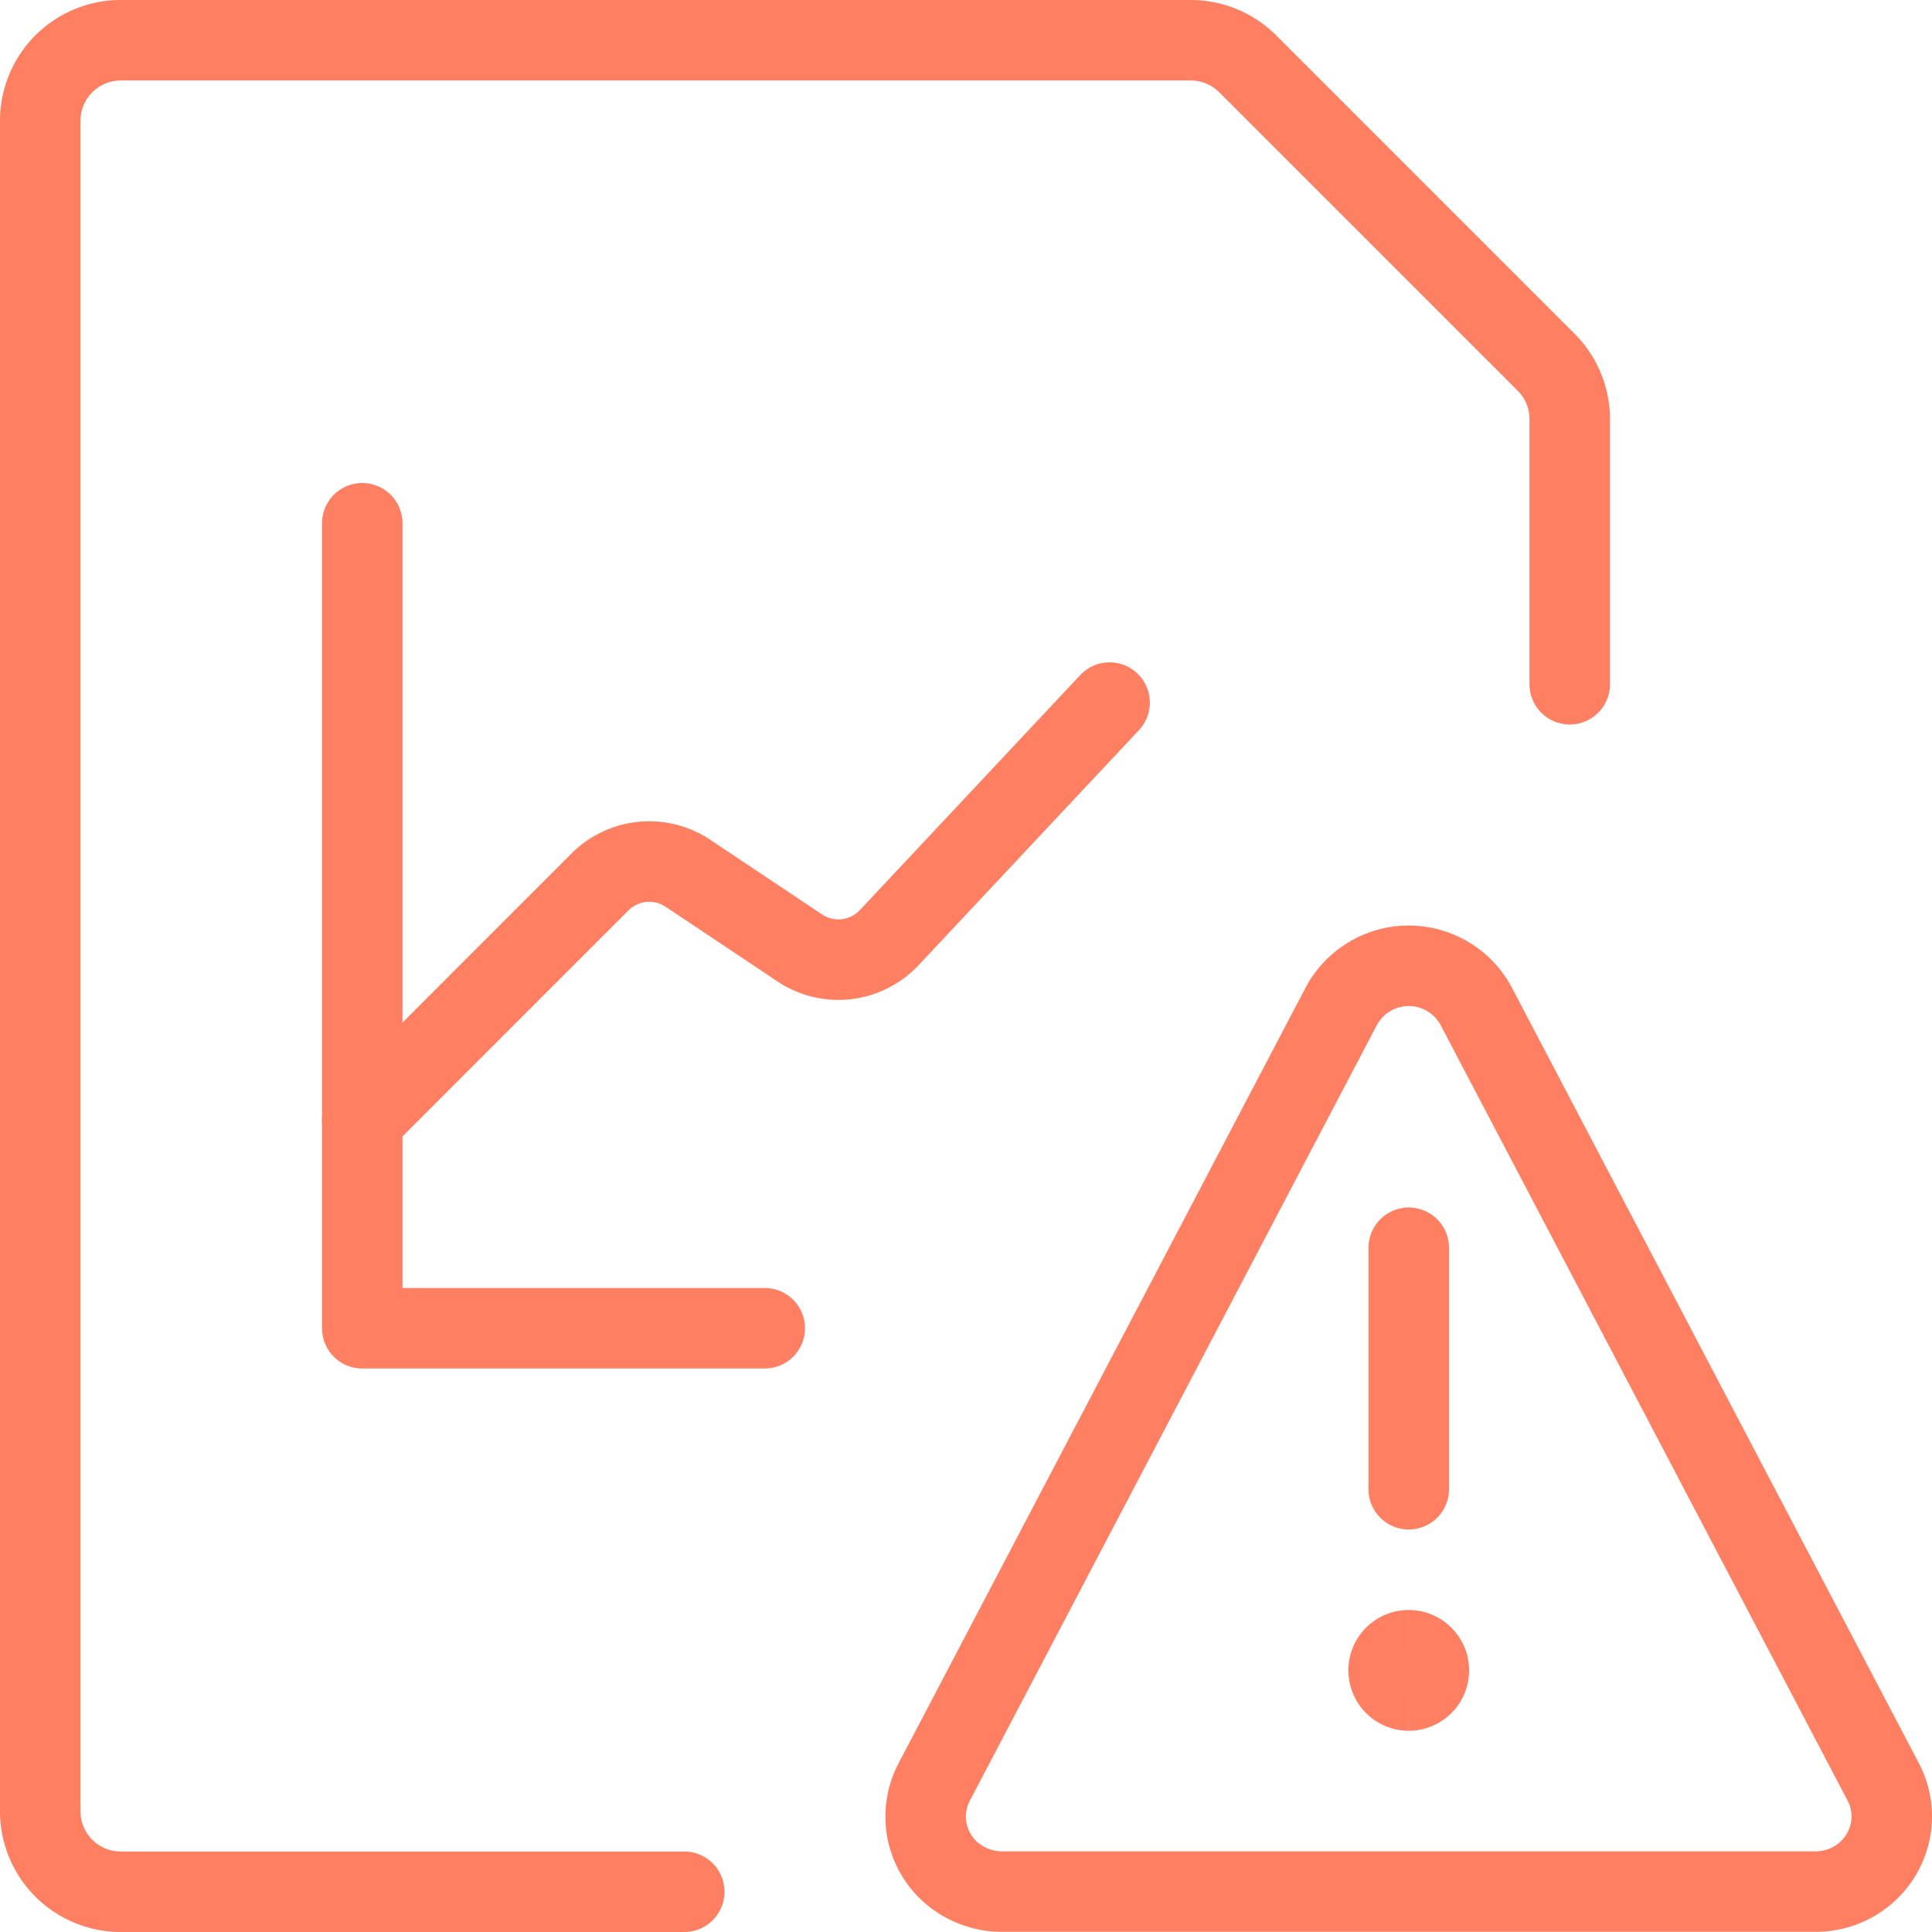
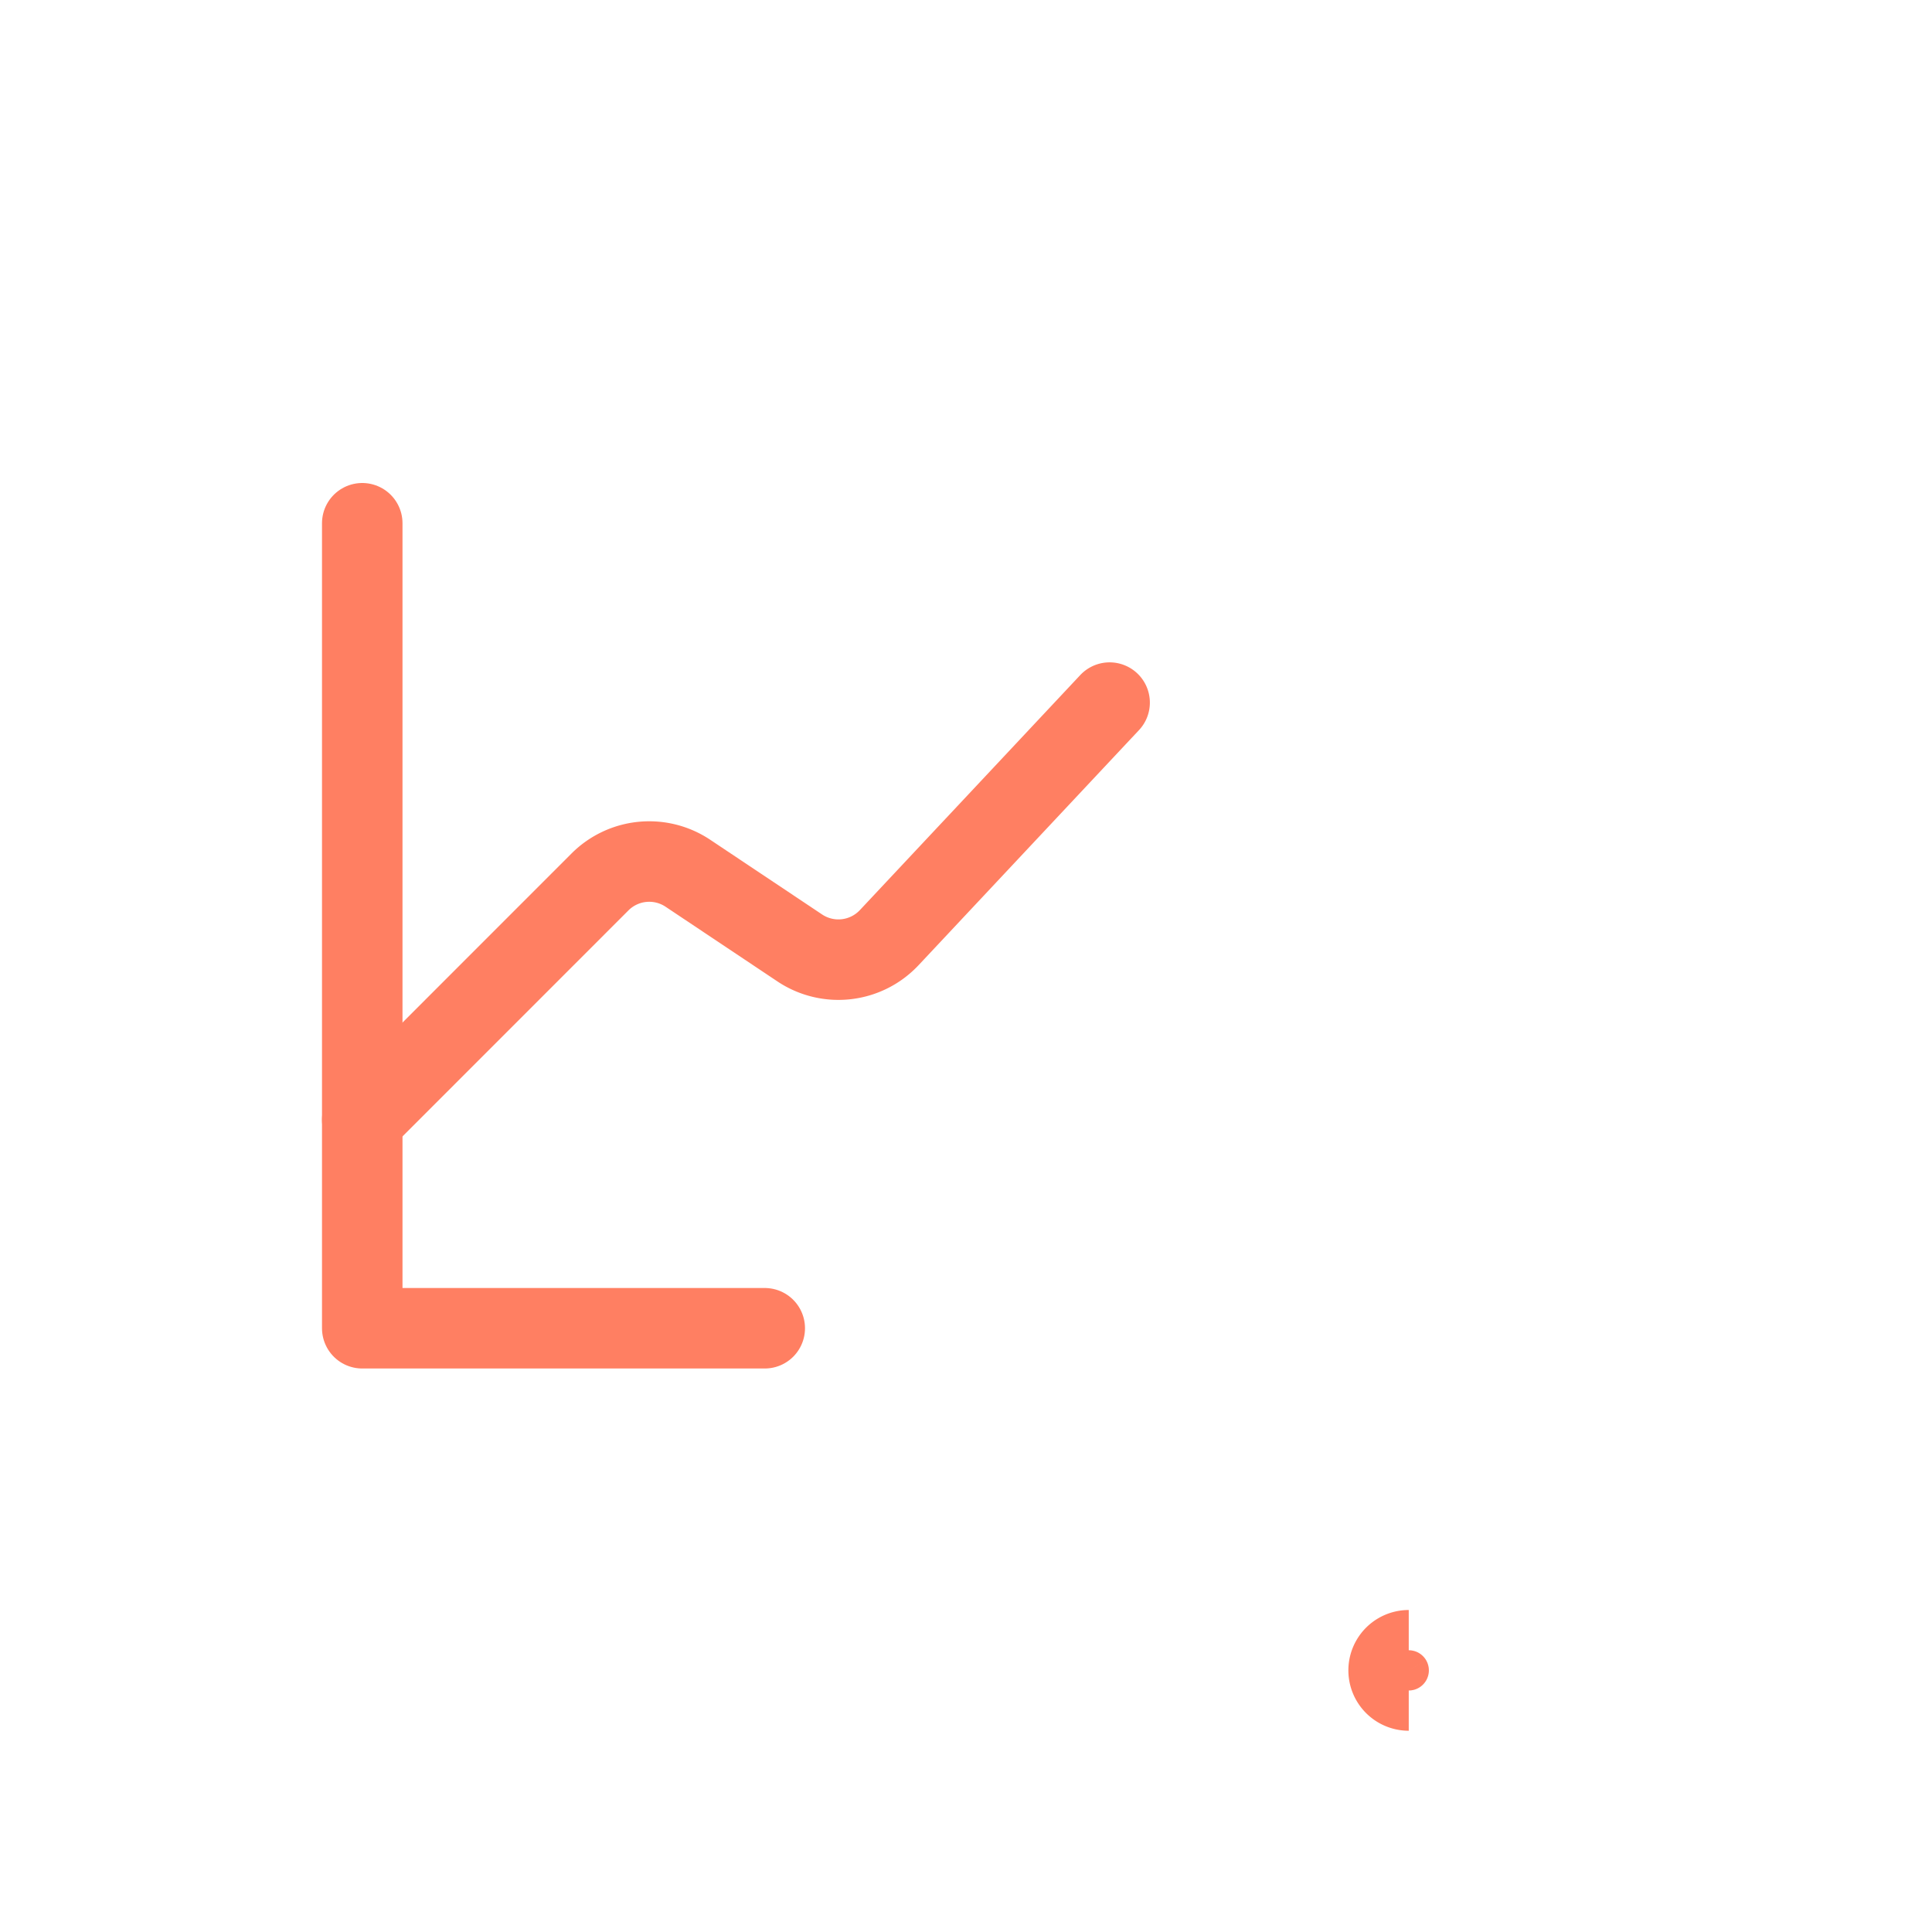
<svg xmlns="http://www.w3.org/2000/svg" fill="none" viewBox="0 0 24 24">
-   <path stroke="#ff7f62" stroke-linecap="round" stroke-linejoin="round" d="M8.5 23.5h-7a1 1 0 0 1 -1 -1v-21a1 1 0 0 1 1 -1h13.293a1 1 0 0 1 0.707 0.293L19.207 4.5a1 1 0 0 1 0.293 0.707V8.5" stroke-width="1" />
  <path stroke="#ff7f62" stroke-linecap="round" stroke-linejoin="round" d="m4.5 13.91 2.954 -2.955a0.865 0.865 0 0 1 1.09 -0.108l1.393 0.93a0.865 0.865 0 0 0 1.109 -0.129l2.738 -2.92" stroke-width="1" />
  <path stroke="#ff7f62" stroke-linecap="round" stroke-linejoin="round" d="M4.5 6.5v10h5" stroke-width="1" />
-   <path stroke="#ff7f62" stroke-linecap="round" stroke-linejoin="round" d="M17.5 18.5v-3" stroke-width="1" />
-   <path stroke="#ff7f62" stroke-linecap="round" stroke-linejoin="round" d="M18.338 12.5a0.95 0.95 0 0 0 -1.676 0l-5.056 9.635a0.923 0.923 0 0 0 0.376 1.243c0.142 0.078 0.3 0.12 0.462 0.12h10.112a0.949 0.949 0 0 0 0.807 -0.449 0.924 0.924 0 0 0 0.031 -0.914L18.338 12.5Z" stroke-width="1" />
  <path stroke="#ff7f62" d="M17.5 21a0.25 0.25 0 1 1 0 -0.5" stroke-width="1" />
-   <path stroke="#ff7f62" d="M17.5 21a0.25 0.25 0 1 0 0 -0.5" stroke-width="1" />
</svg>